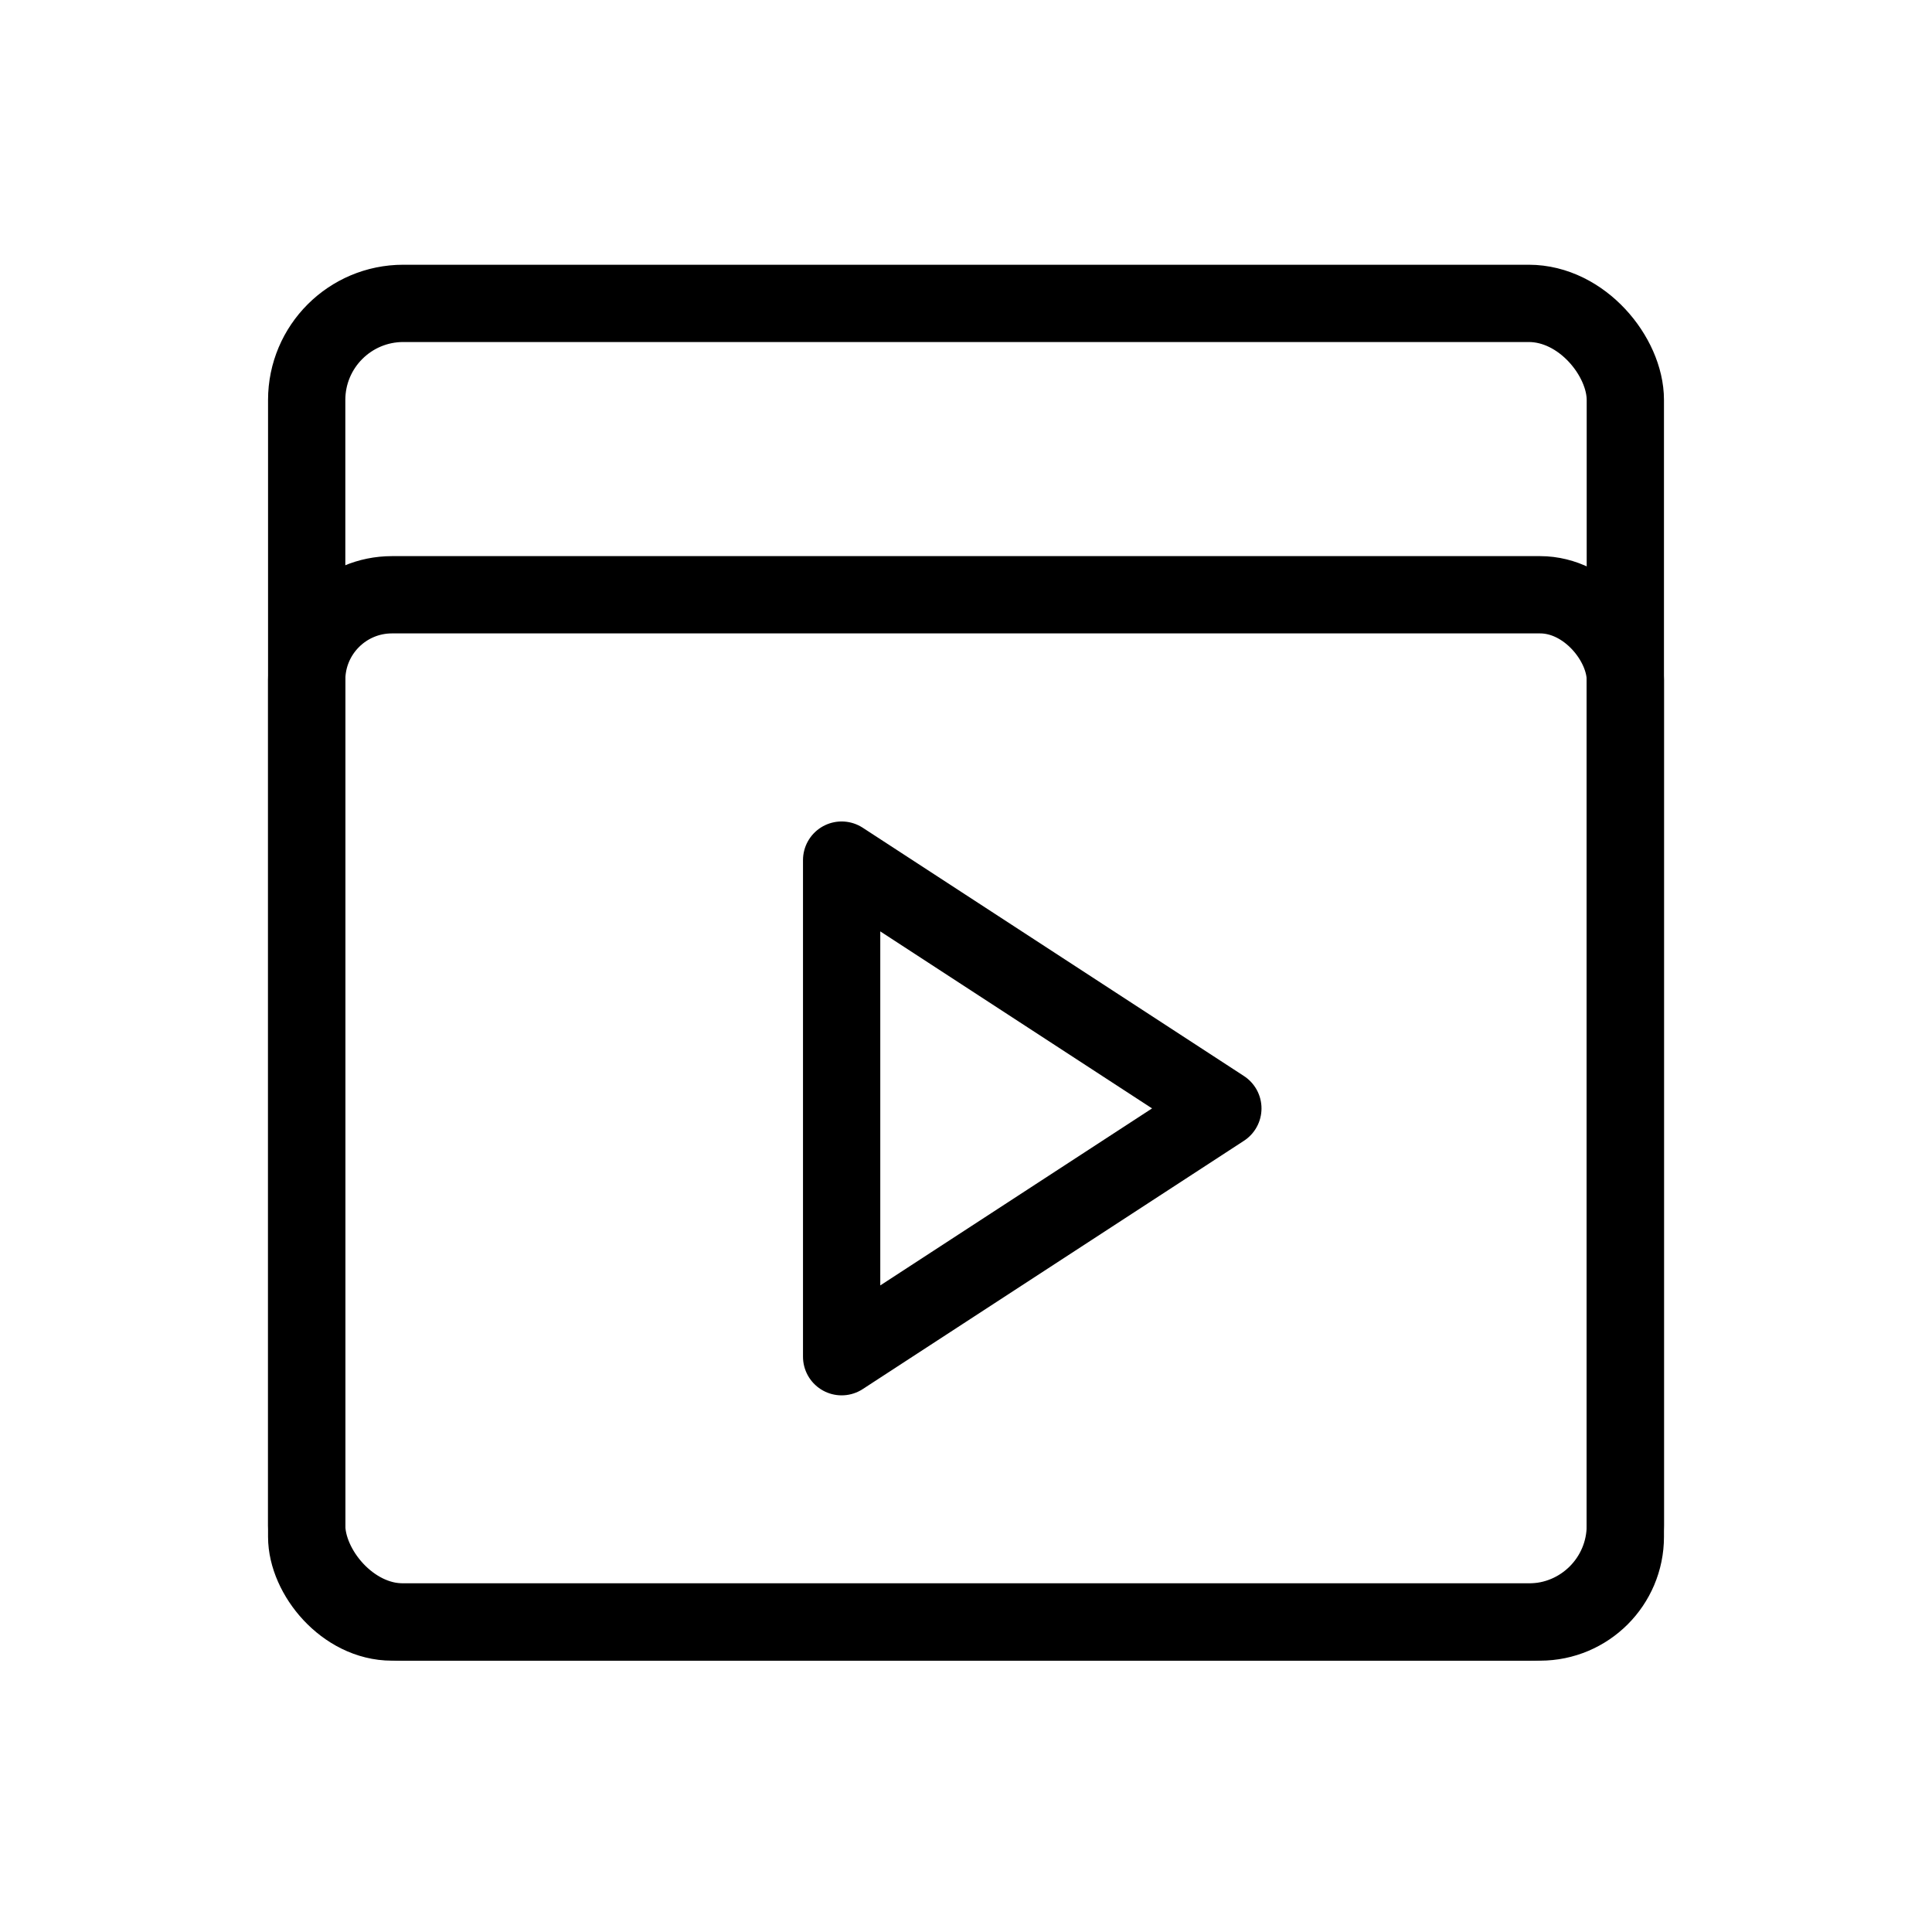
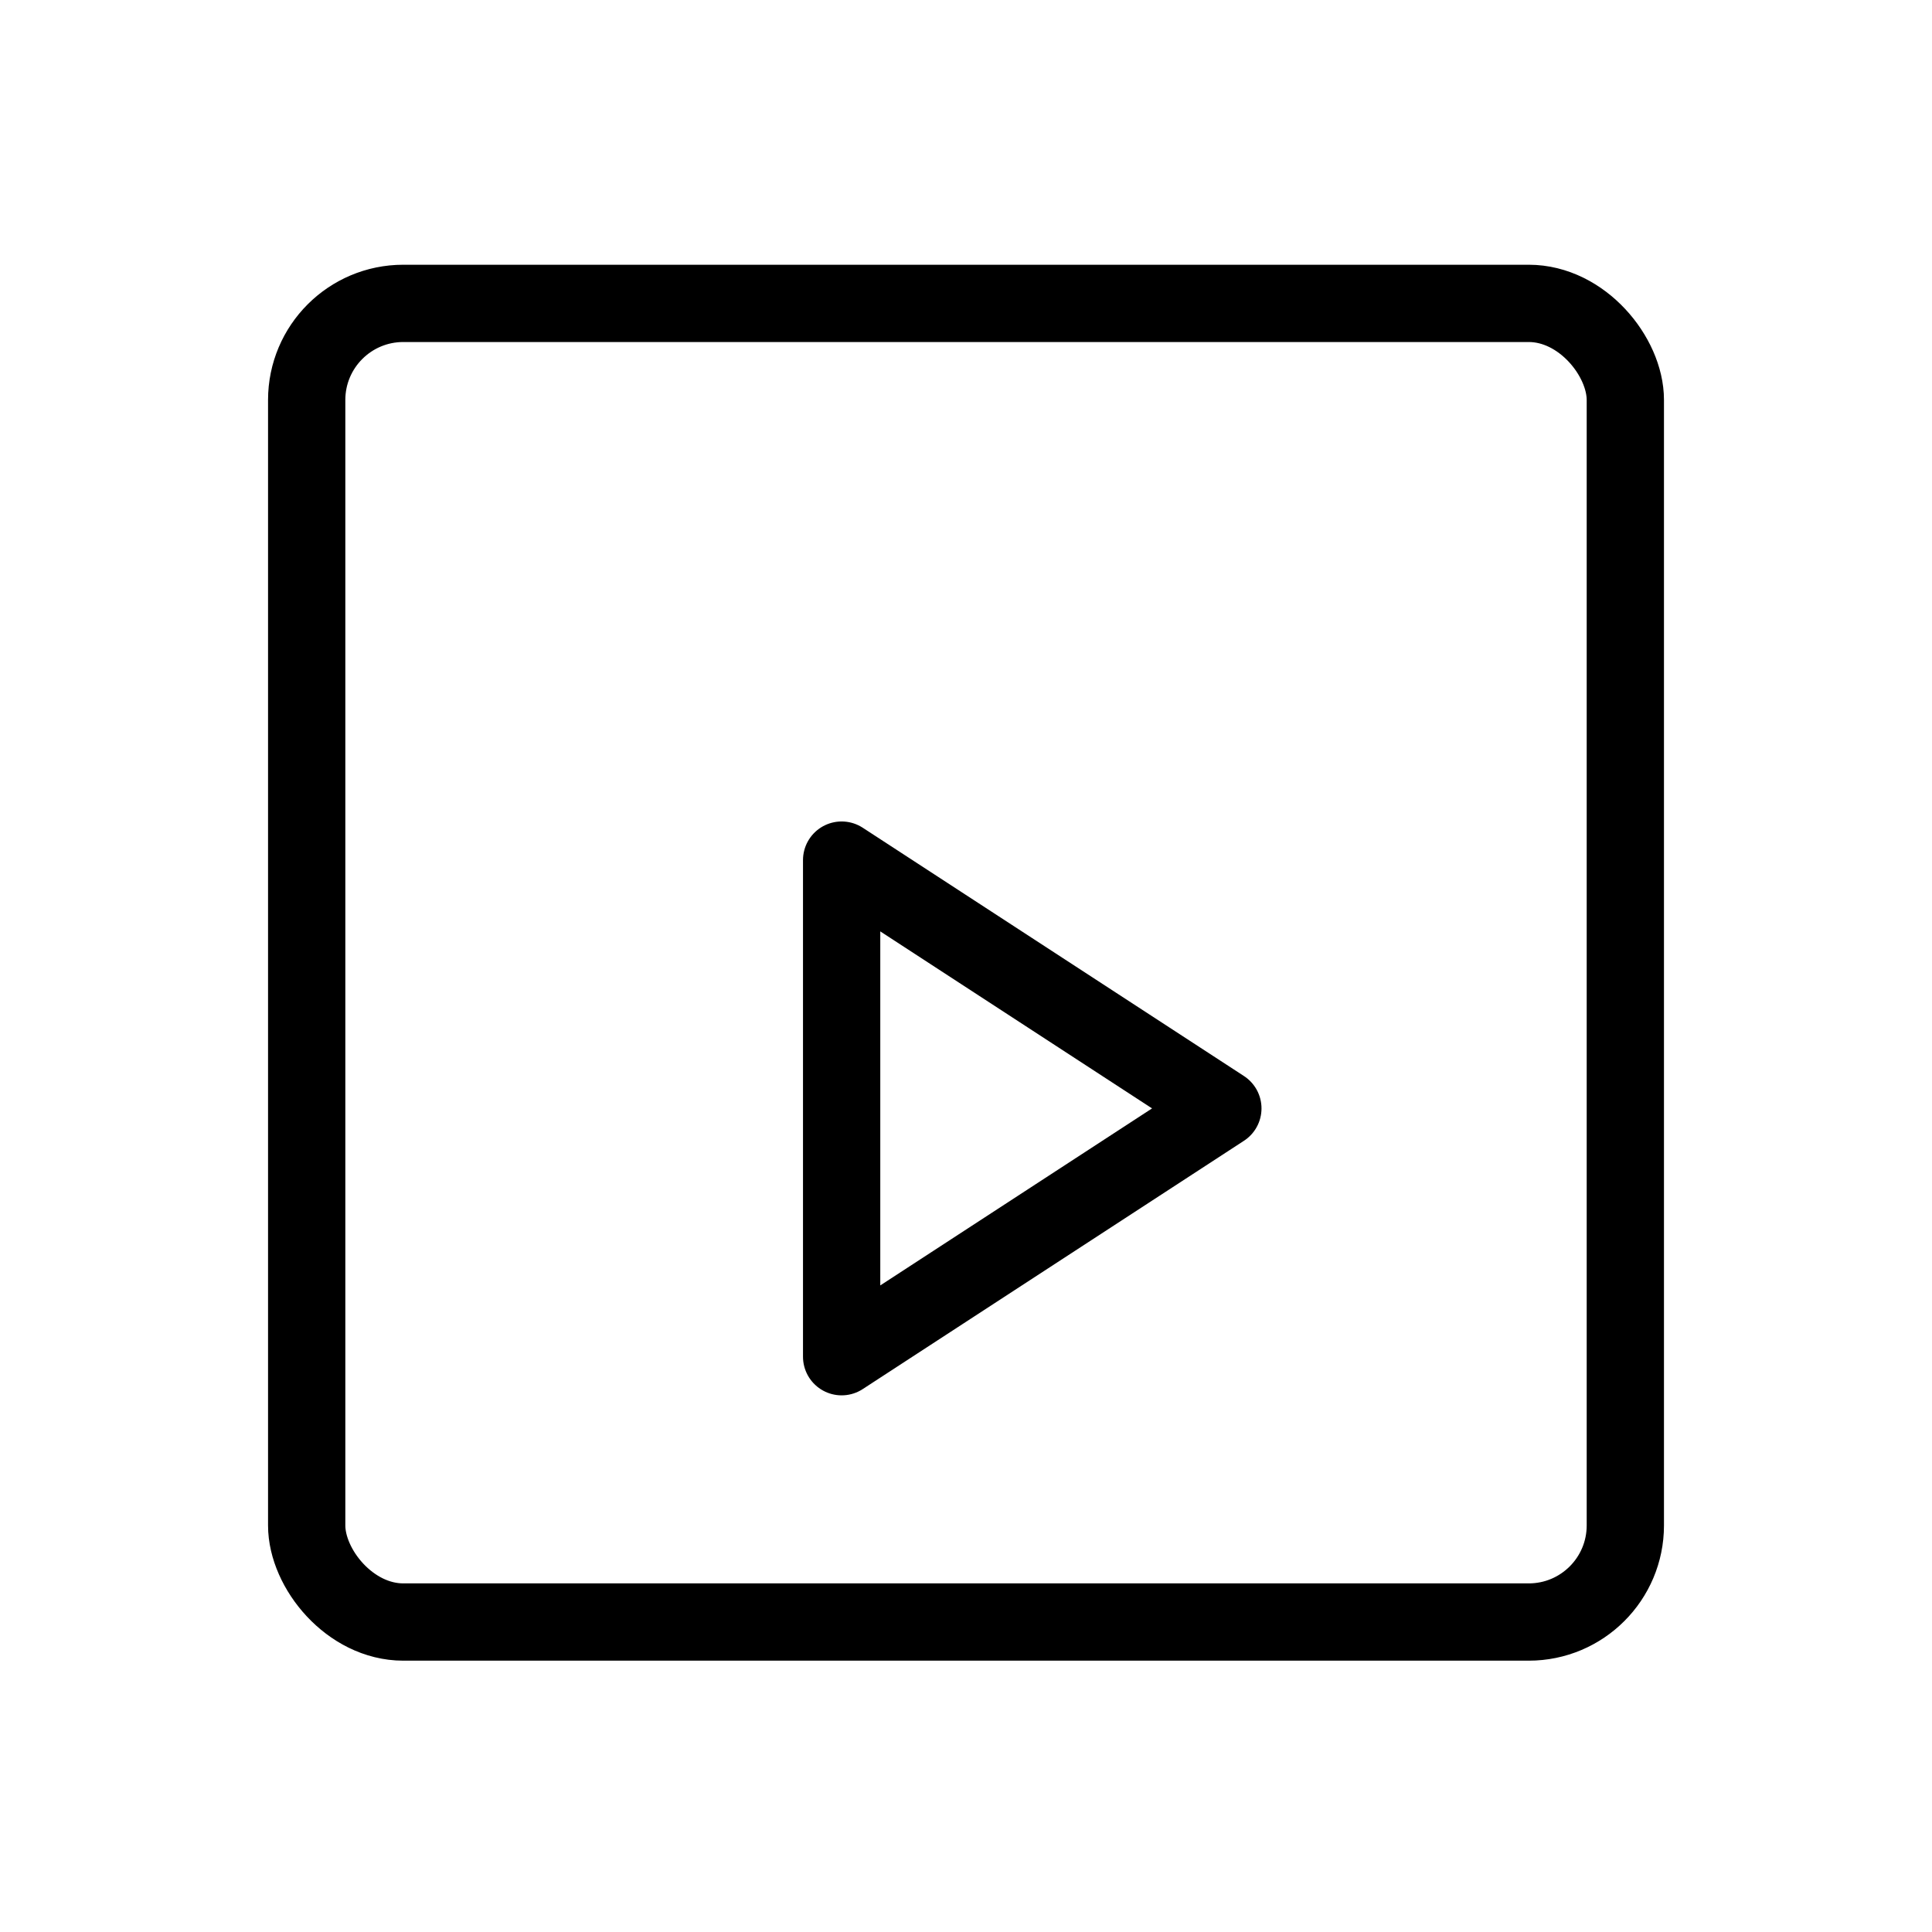
<svg xmlns="http://www.w3.org/2000/svg" id="Layer_1" data-name="Layer 1" viewBox="0 0 1000 1000">
  <defs>
    <style>.cls-1,.cls-2{fill:none;stroke:#000;stroke-width:40px;}.cls-1{stroke-miterlimit:10;}.cls-2{stroke-linejoin:round;}</style>
  </defs>
  <rect class="cls-1" x="158.74" y="157.03" width="682.53" height="682.53" rx="50" />
  <polygon class="cls-2" points="632.95 573.71 435.63 445.19 435.63 702.23 632.95 573.71" />
-   <rect class="cls-1" x="158.74" y="307.85" width="682.53" height="531.71" rx="44.13" />
</svg>